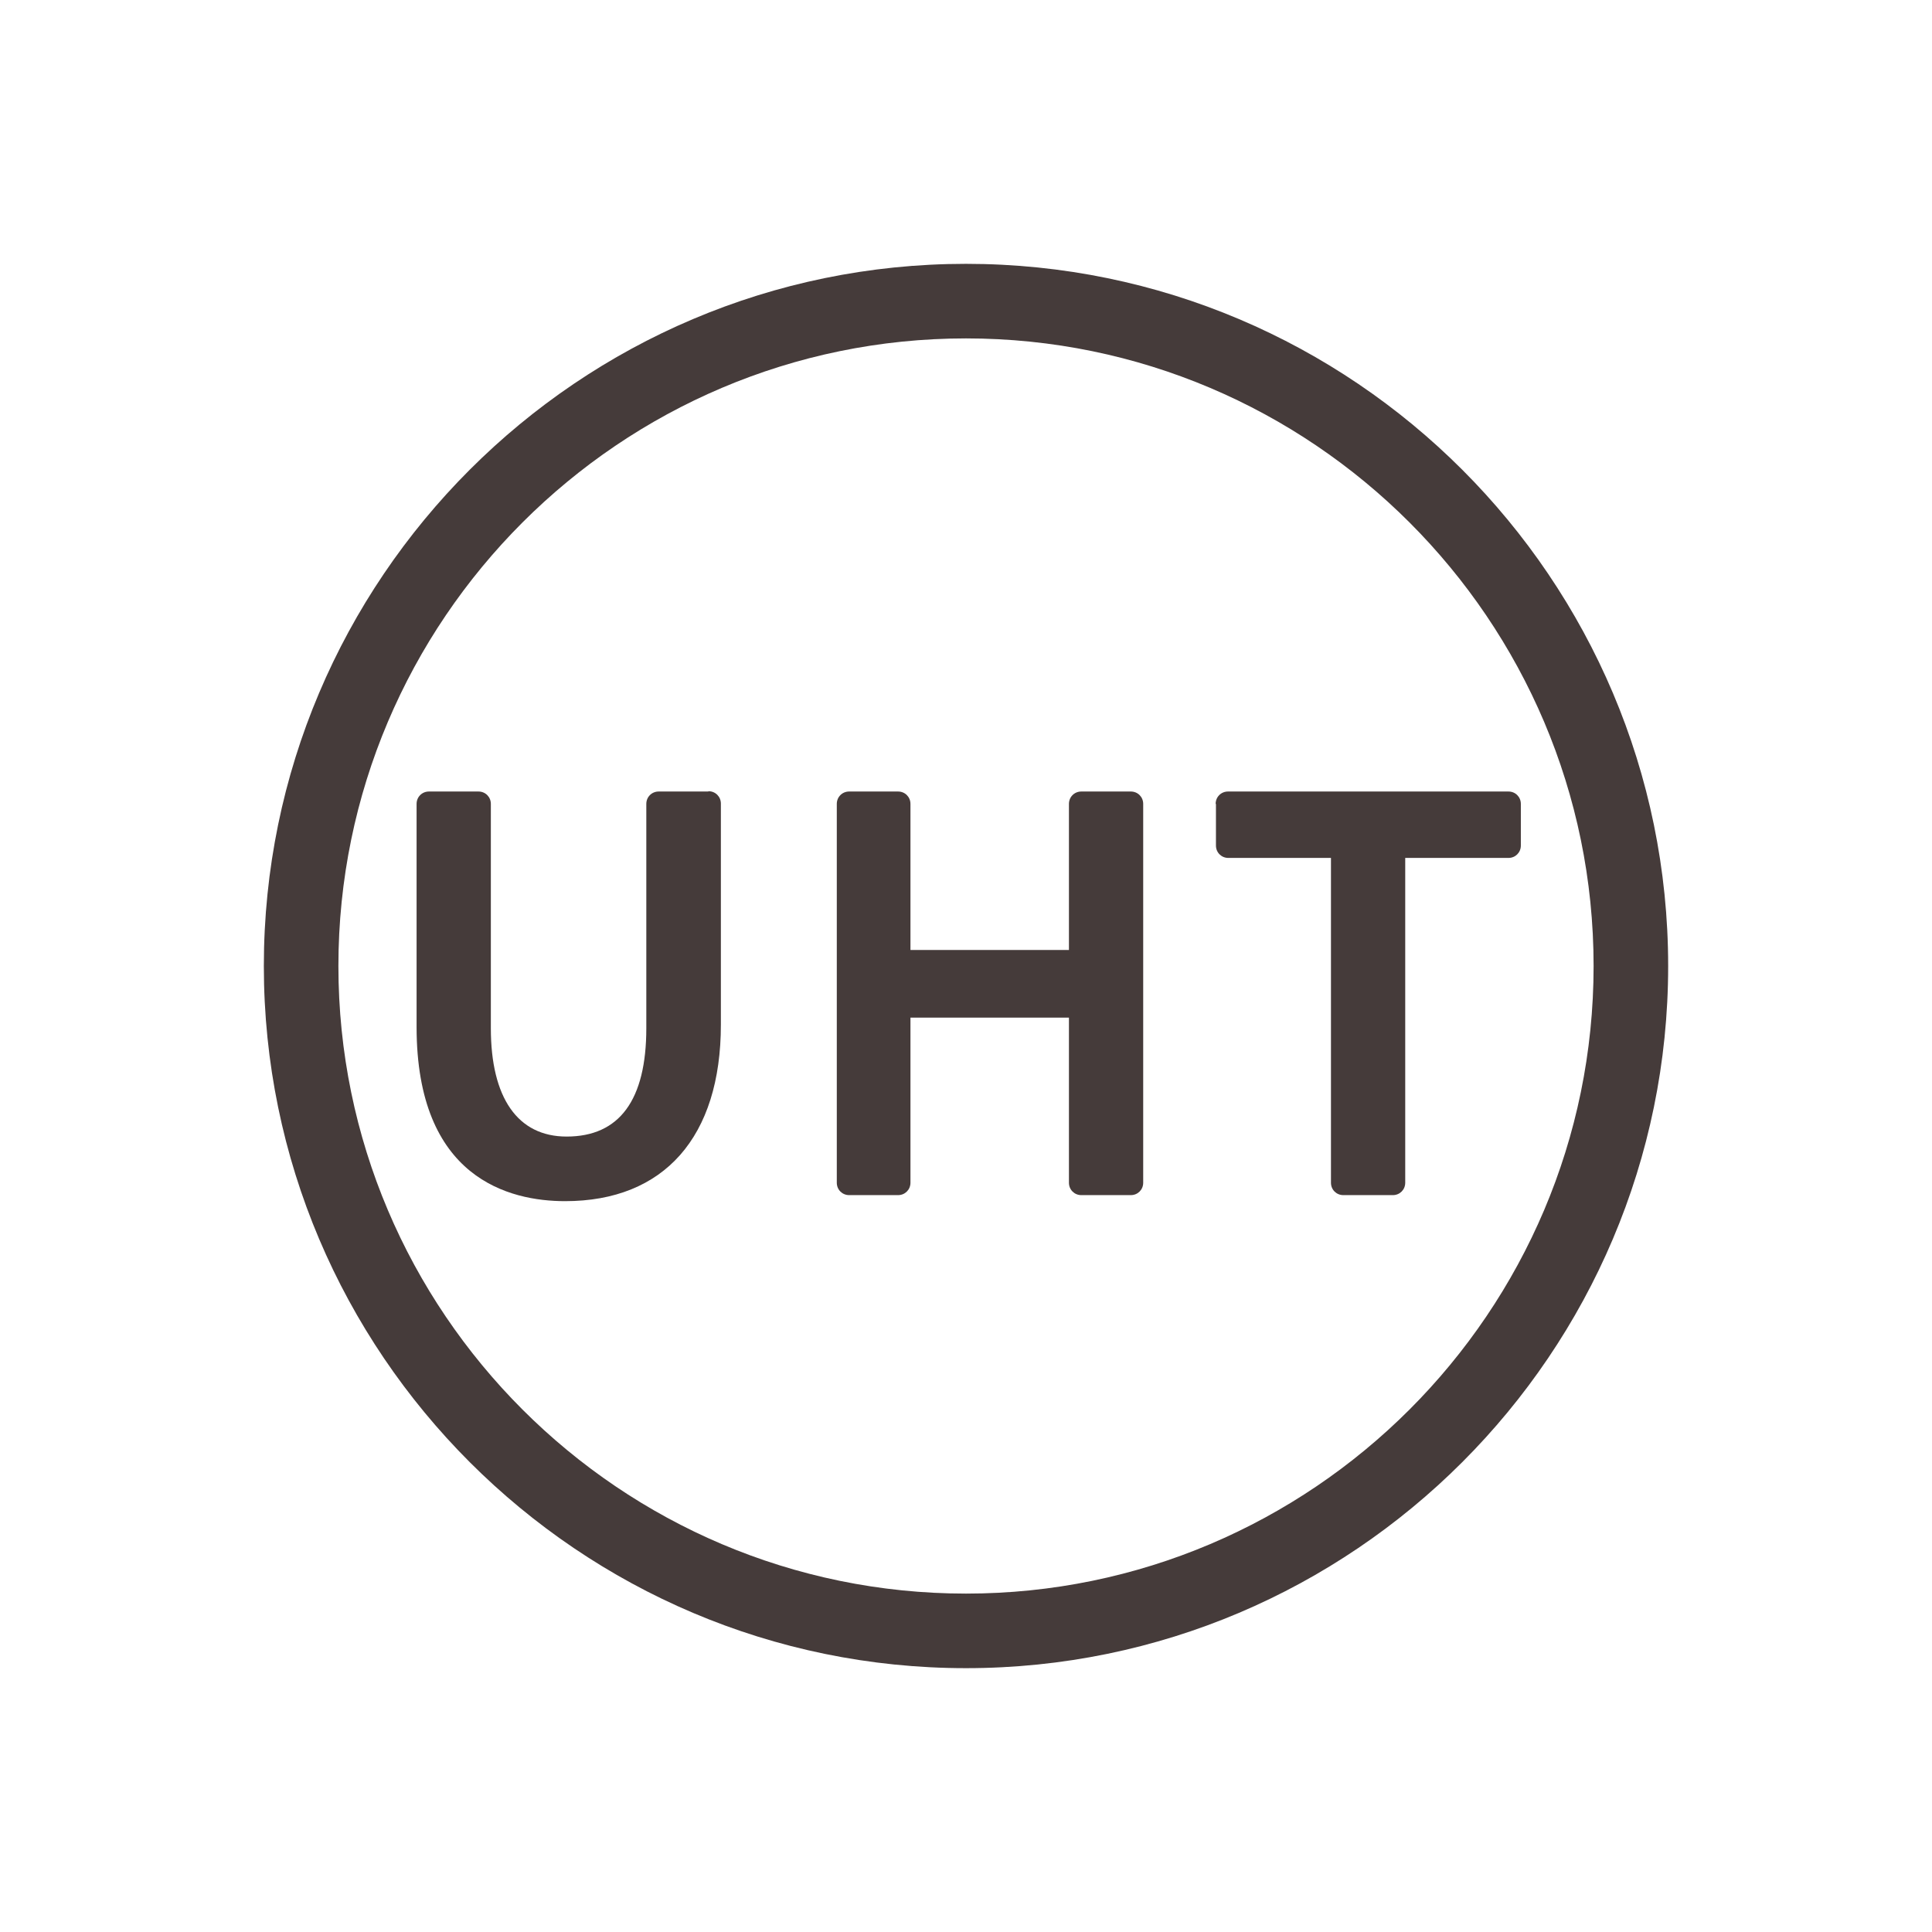
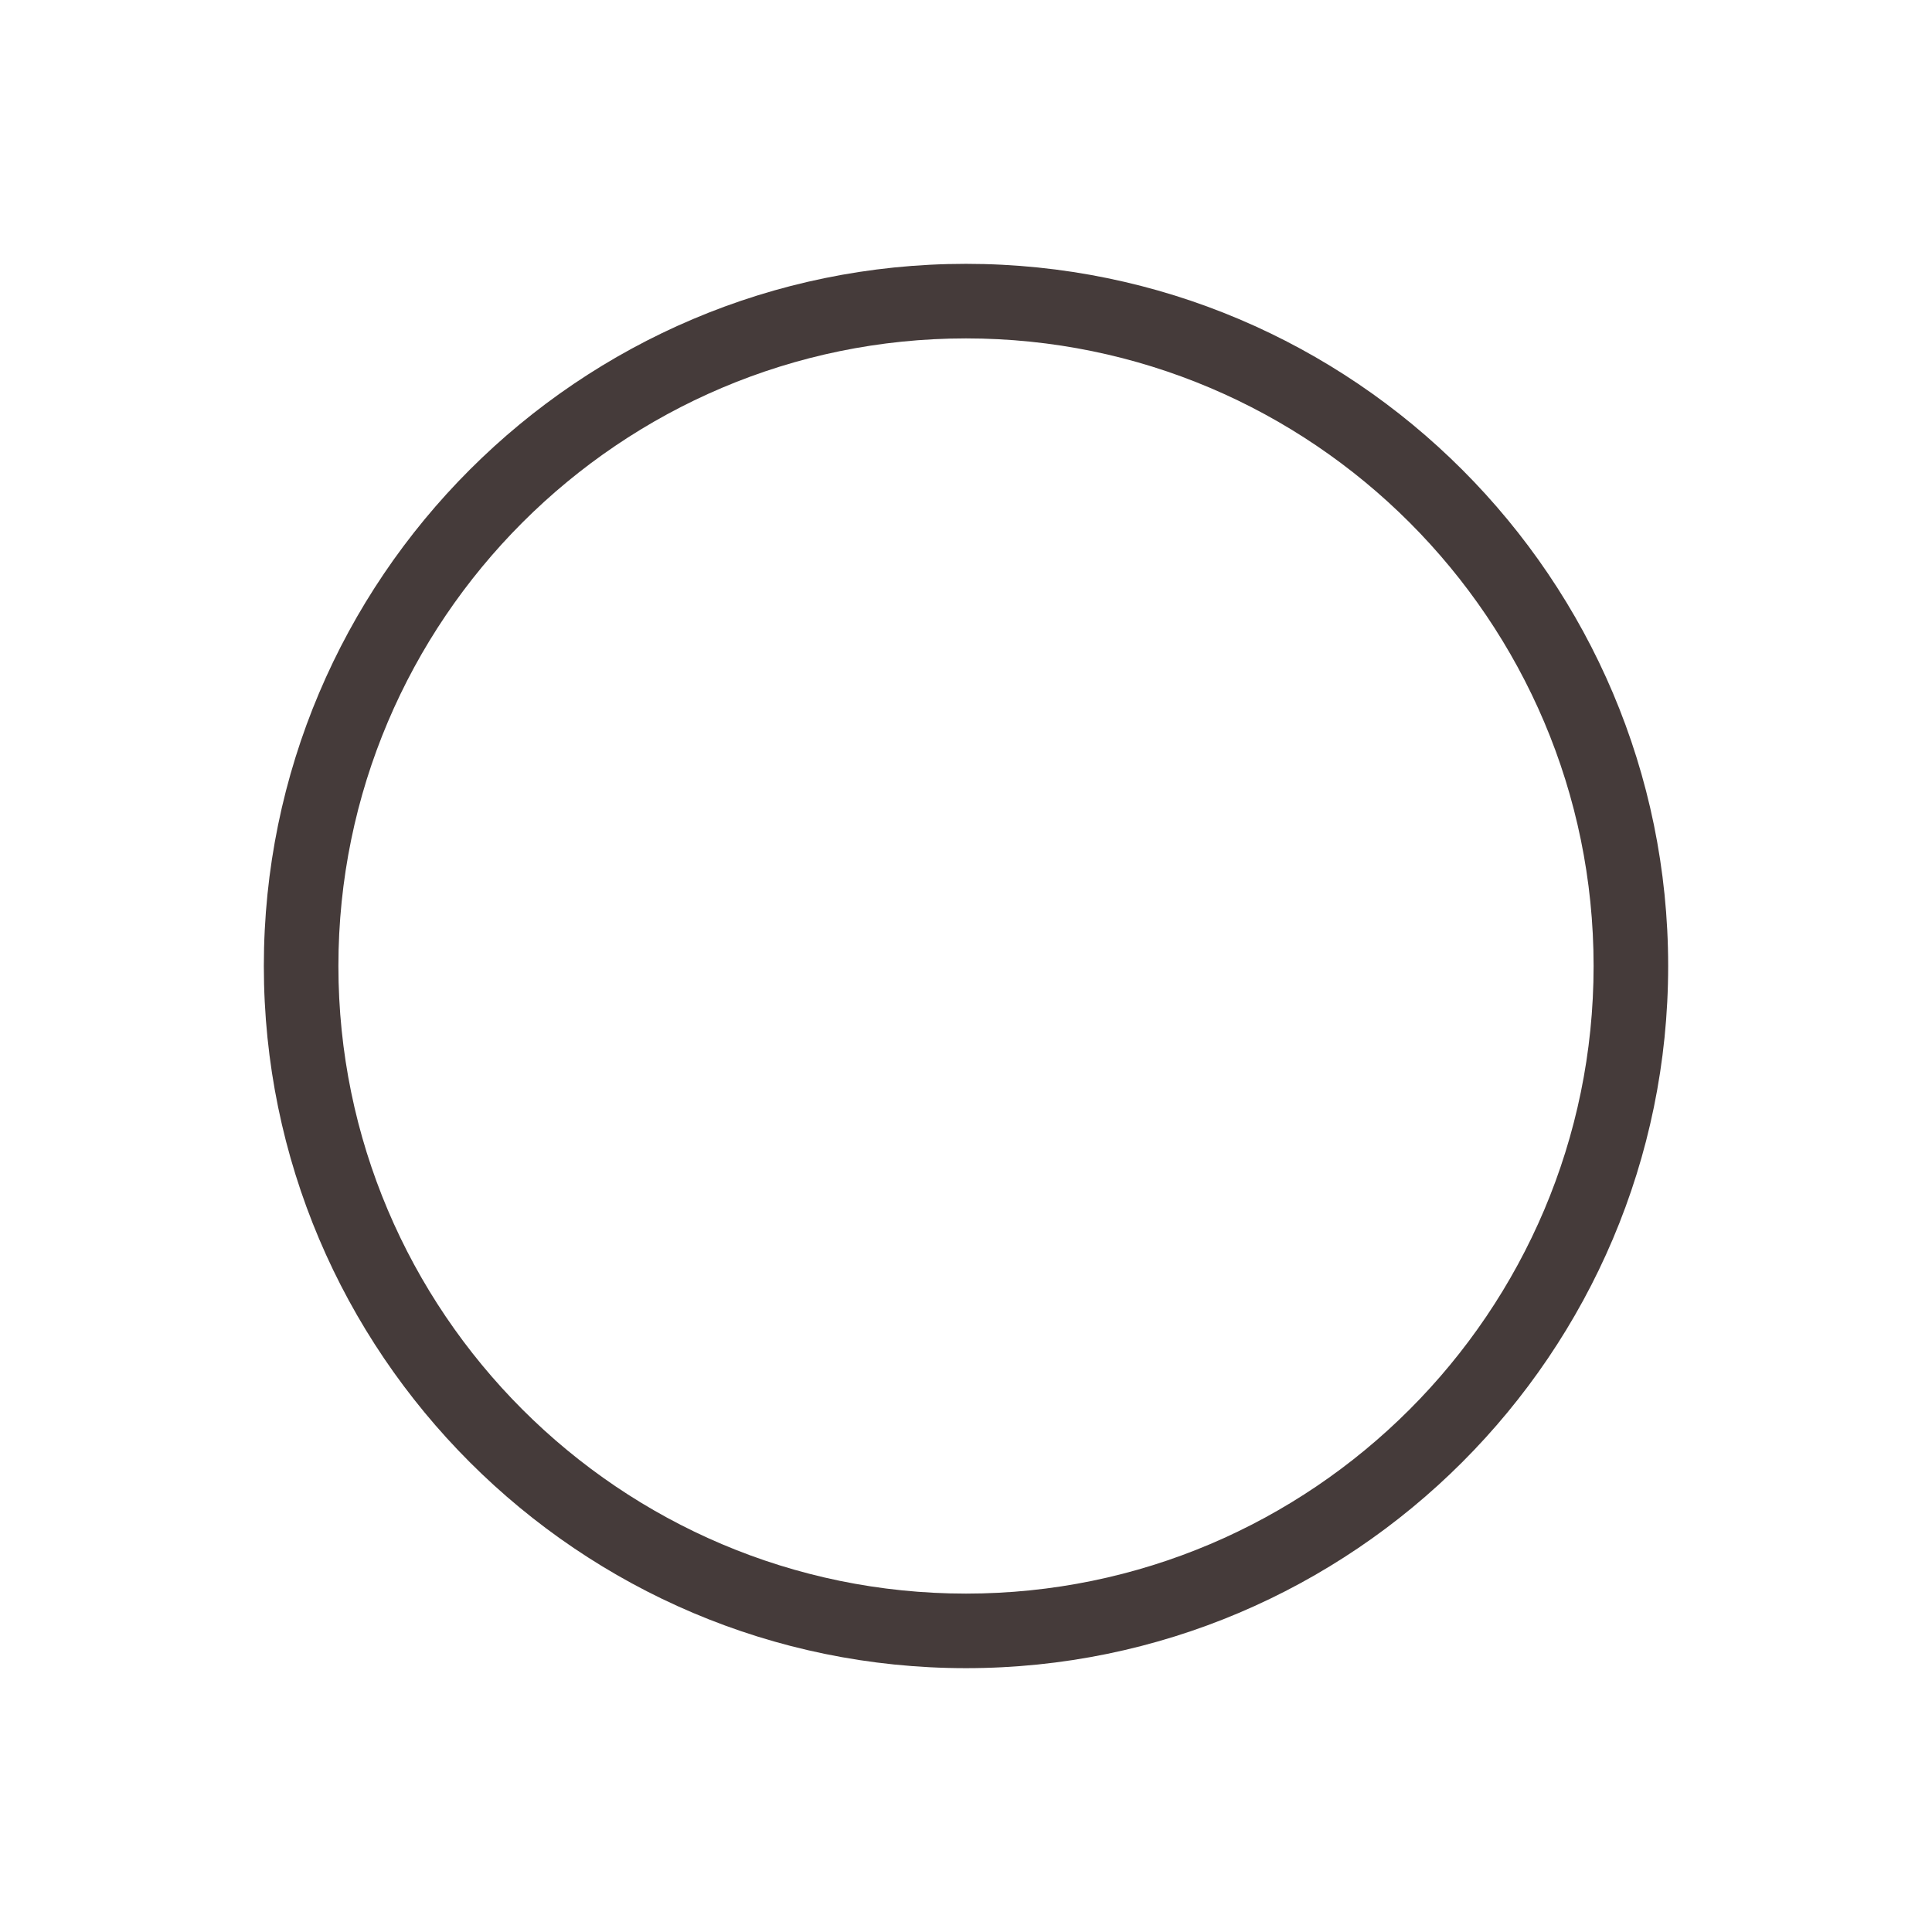
<svg xmlns="http://www.w3.org/2000/svg" id="uuid-43f98680-582a-40bc-a1ff-a487b6fc21e8" viewBox="0 0 64 64">
  <defs>
    <style>.uuid-88355980-4767-48c3-bbfc-1891124d4868{fill:#453b3a;}</style>
  </defs>
  <path class="uuid-88355980-4767-48c3-bbfc-1891124d4868" d="M32,8.74c-12.83,0-23.26,10.44-23.26,23.26s10.44,23.26,23.26,23.26,23.26-10.44,23.26-23.26S44.83,8.74,32,8.74Zm20.79,23.26c0,11.46-9.33,20.79-20.79,20.79s-20.79-9.33-20.79-20.79S20.54,11.21,32,11.21s20.79,9.33,20.79,20.79Z" />
-   <path class="uuid-88355980-4767-48c3-bbfc-1891124d4868" d="M23.46,26.22h-1.64c-.23,0-.41,.18-.41,.41v7.43c0,2.38-.89,3.59-2.64,3.59-1.62,0-2.51-1.28-2.51-3.59v-7.43c0-.23-.18-.41-.41-.41h-1.64c-.23,0-.41,.18-.41,.41v7.39c0,5.02,3.08,5.77,4.92,5.77,3.28,0,5.16-2.13,5.16-5.85v-7.32c0-.23-.18-.41-.41-.41Z" />
-   <path class="uuid-88355980-4767-48c3-bbfc-1891124d4868" d="M37.46,26.22h-1.64c-.23,0-.41,.18-.41,.41v4.84h-5.25v-4.84c0-.23-.18-.41-.41-.41h-1.62c-.23,0-.41,.18-.41,.41v12.55c0,.23,.18,.41,.41,.41h1.62c.23,0,.41-.18,.41-.41v-5.47h5.25v5.47c0,.23,.18,.41,.41,.41h1.64c.23,0,.41-.18,.41-.41v-12.55c0-.23-.18-.41-.41-.41Z" />
-   <path class="uuid-88355980-4767-48c3-bbfc-1891124d4868" d="M40.28,26.63v1.38c0,.23,.18,.41,.41,.41h3.4v10.76c0,.23,.18,.41,.41,.41h1.64c.23,0,.41-.18,.41-.41v-10.76h3.42c.23,0,.41-.18,.41-.41v-1.38c0-.23-.18-.41-.41-.41h-9.29c-.23,0-.41,.18-.41,.41Z" />
</svg>